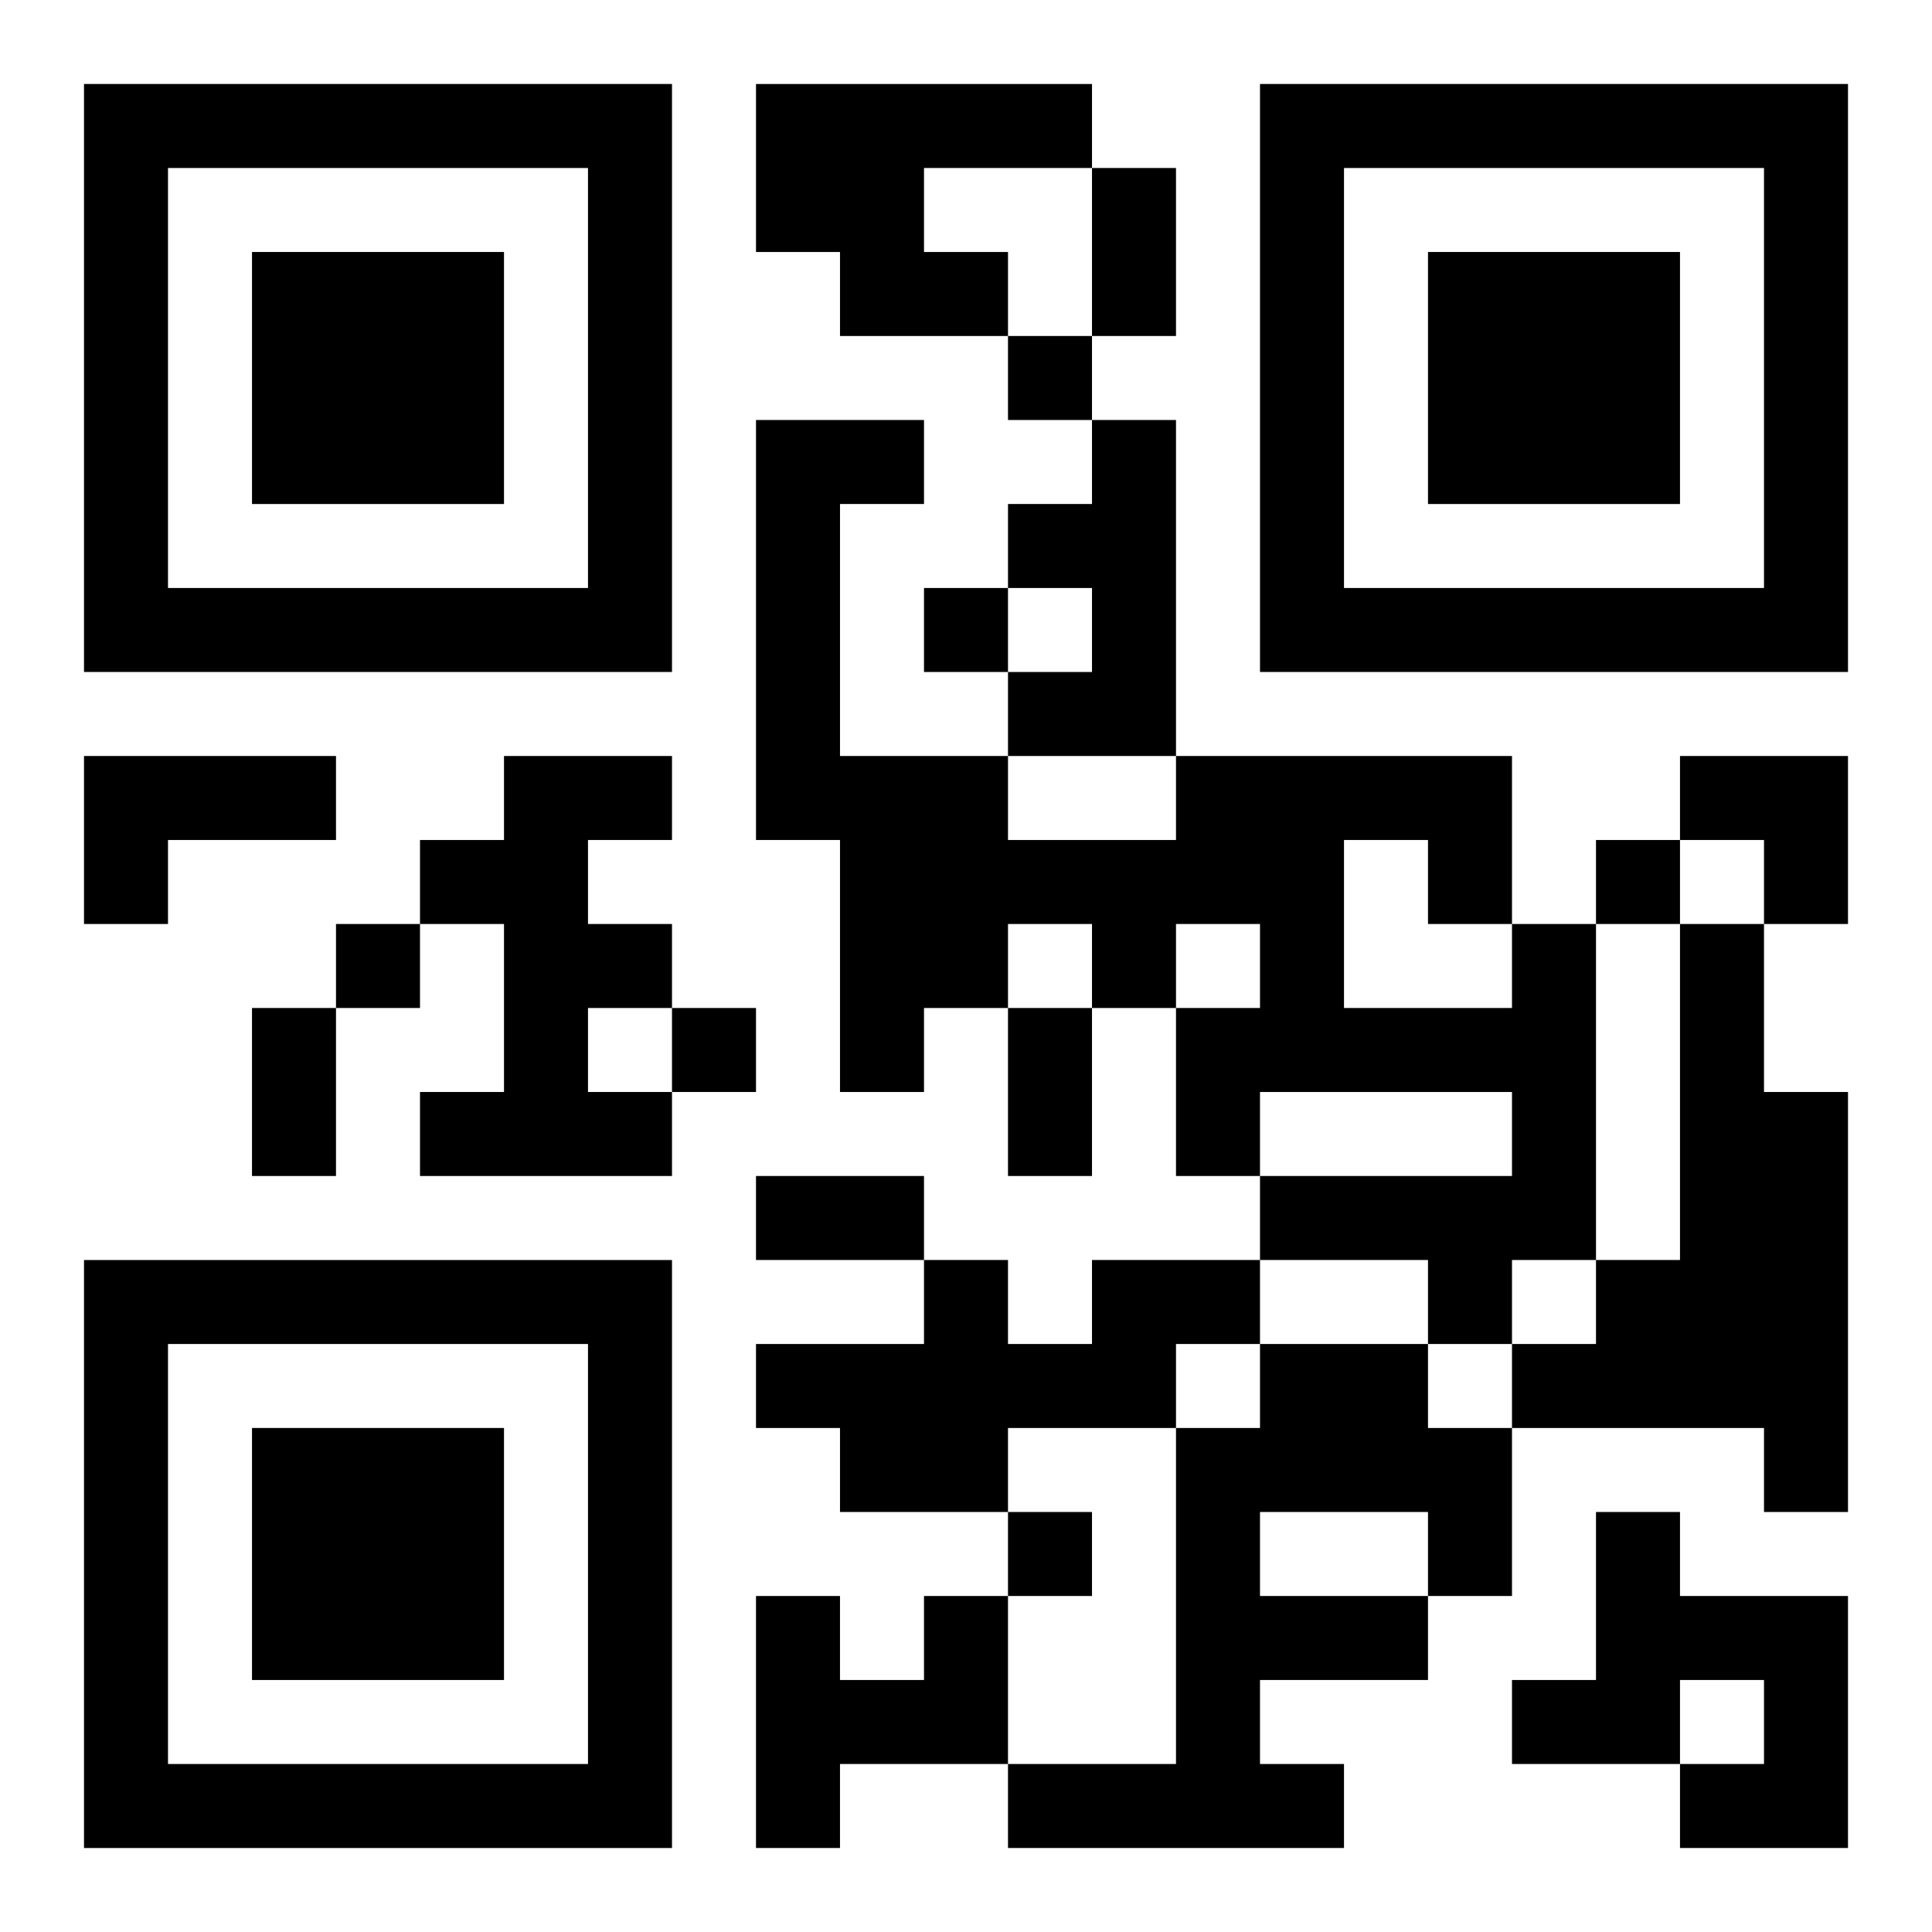
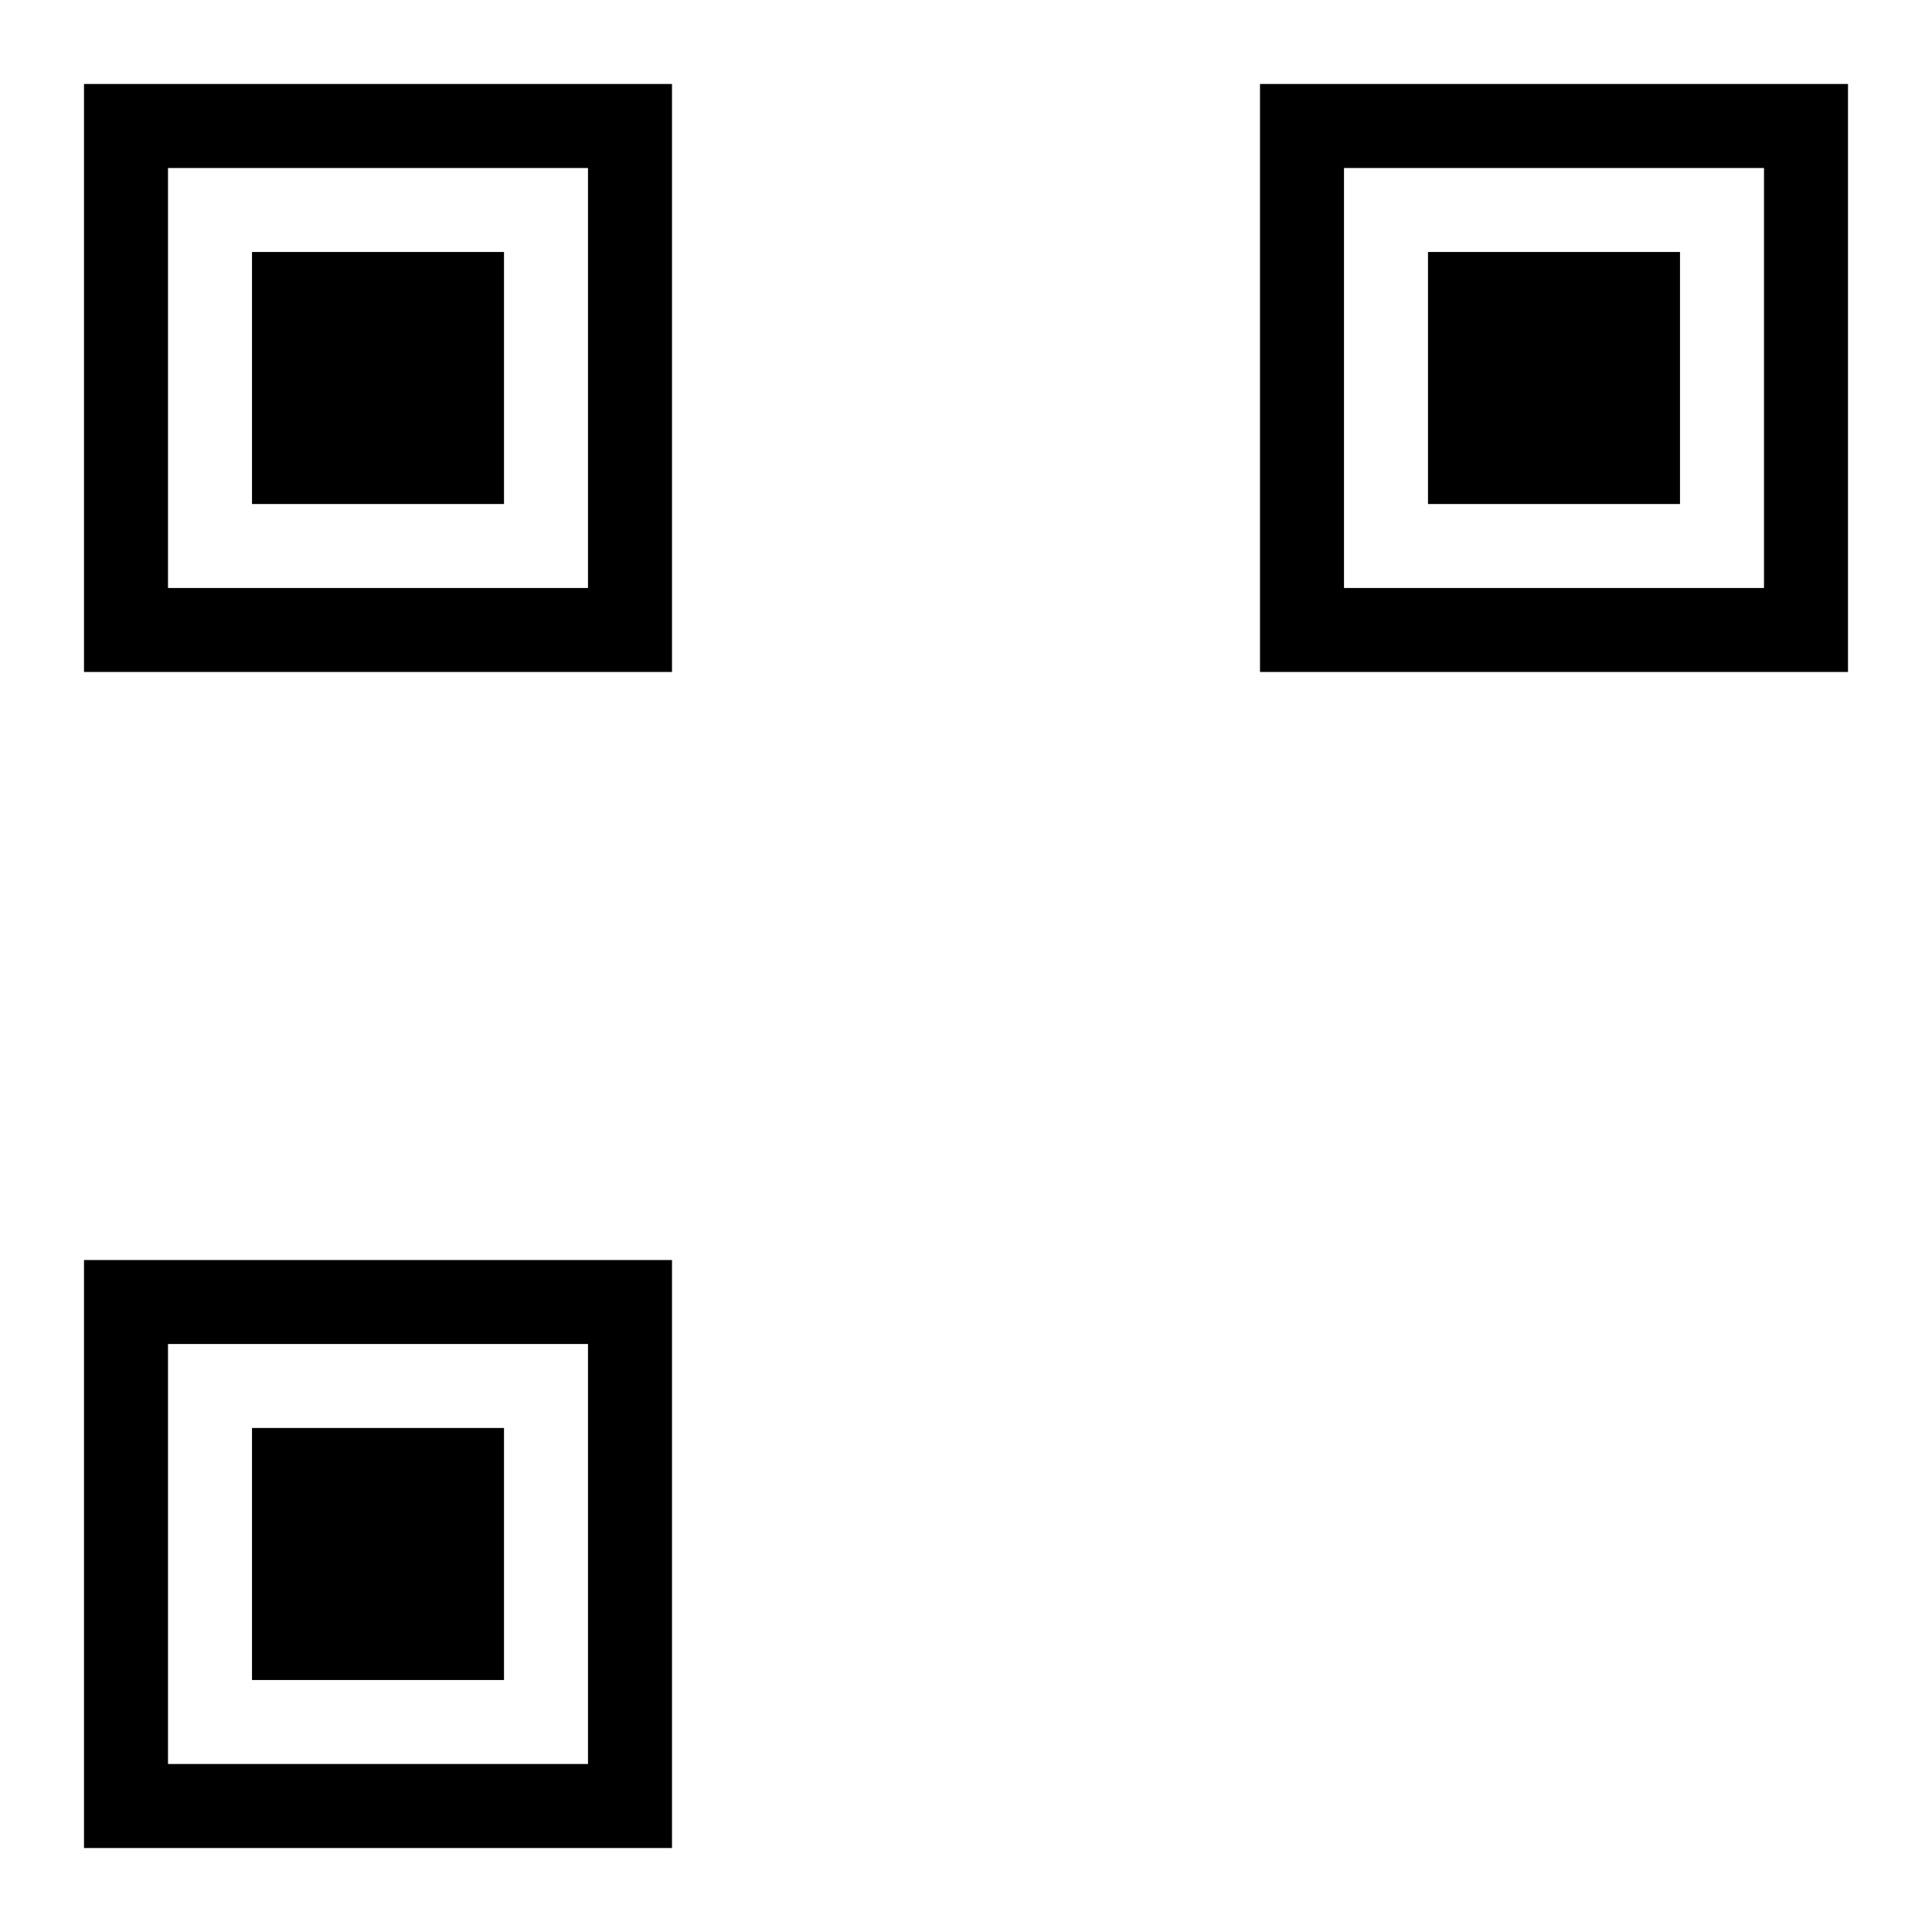
<svg xmlns="http://www.w3.org/2000/svg" xmlns:xlink="http://www.w3.org/1999/xlink" width="250" height="250" baseProfile="full" version="1.1" viewBox="-1 -1 23 23">
  <symbol id="a">
    <path d="m0 7v7h7v-7h-7zm1 1h5v5h-5v-5zm1 1v3h3v-3h-3z" />
  </symbol>
  <use y="-7" xlink:href="#a" />
  <use y="7" xlink:href="#a" />
  <use x="14" y="-7" xlink:href="#a" />
-   <path d="m8 0h4v1h-2v1h1v1h-2v-1h-1v-2m4 4h1v4h-2v-1h1v-1h-1v-1h1v-1m-12 4h3v1h-2v1h-1v-2m5 0h2v1h-1v1h1v1h-1v1h1v1h-3v-1h1v-2h-1v-1h1v-1m12 2h1v4h-1v1h-1v-1h-2v-1h3v-1h-3v1h-1v-2h1v-1h-1v1h-1v-1h-1v1h-1v1h-1v-3h-1v-5h2v1h-1v3h2v1h2v-1h4v2m-2-1v2h2v-1h-1v-1h-1m4 1h1v2h1v5h-1v-1h-3v-1h1v-1h1v-4m-7 4h2v1h-1v1h-2v1h-2v-1h-1v-1h2v-1h1v1h1v-1m2 1h2v1h1v2h-1v1h-2v1h1v1h-4v-1h2v-4h1v-1m0 2v1h2v-1h-2m4 0h1v1h2v3h-2v-1h1v-1h-1v1h-2v-1h1v-2m-8 1h1v2h-2v1h-1v-3h1v1h1v-1m1-15v1h1v-1h-1m-1 3v1h1v-1h-1m8 3v1h1v-1h-1m-15 1v1h1v-1h-1m4 1v1h1v-1h-1m4 6v1h1v-1h-1m1-16h1v2h-1v-2m-10 10h1v2h-1v-2m9 0h1v2h-1v-2m-3 2h2v1h-2v-1m11-5h2v2h-1v-1h-1z" />
</svg>